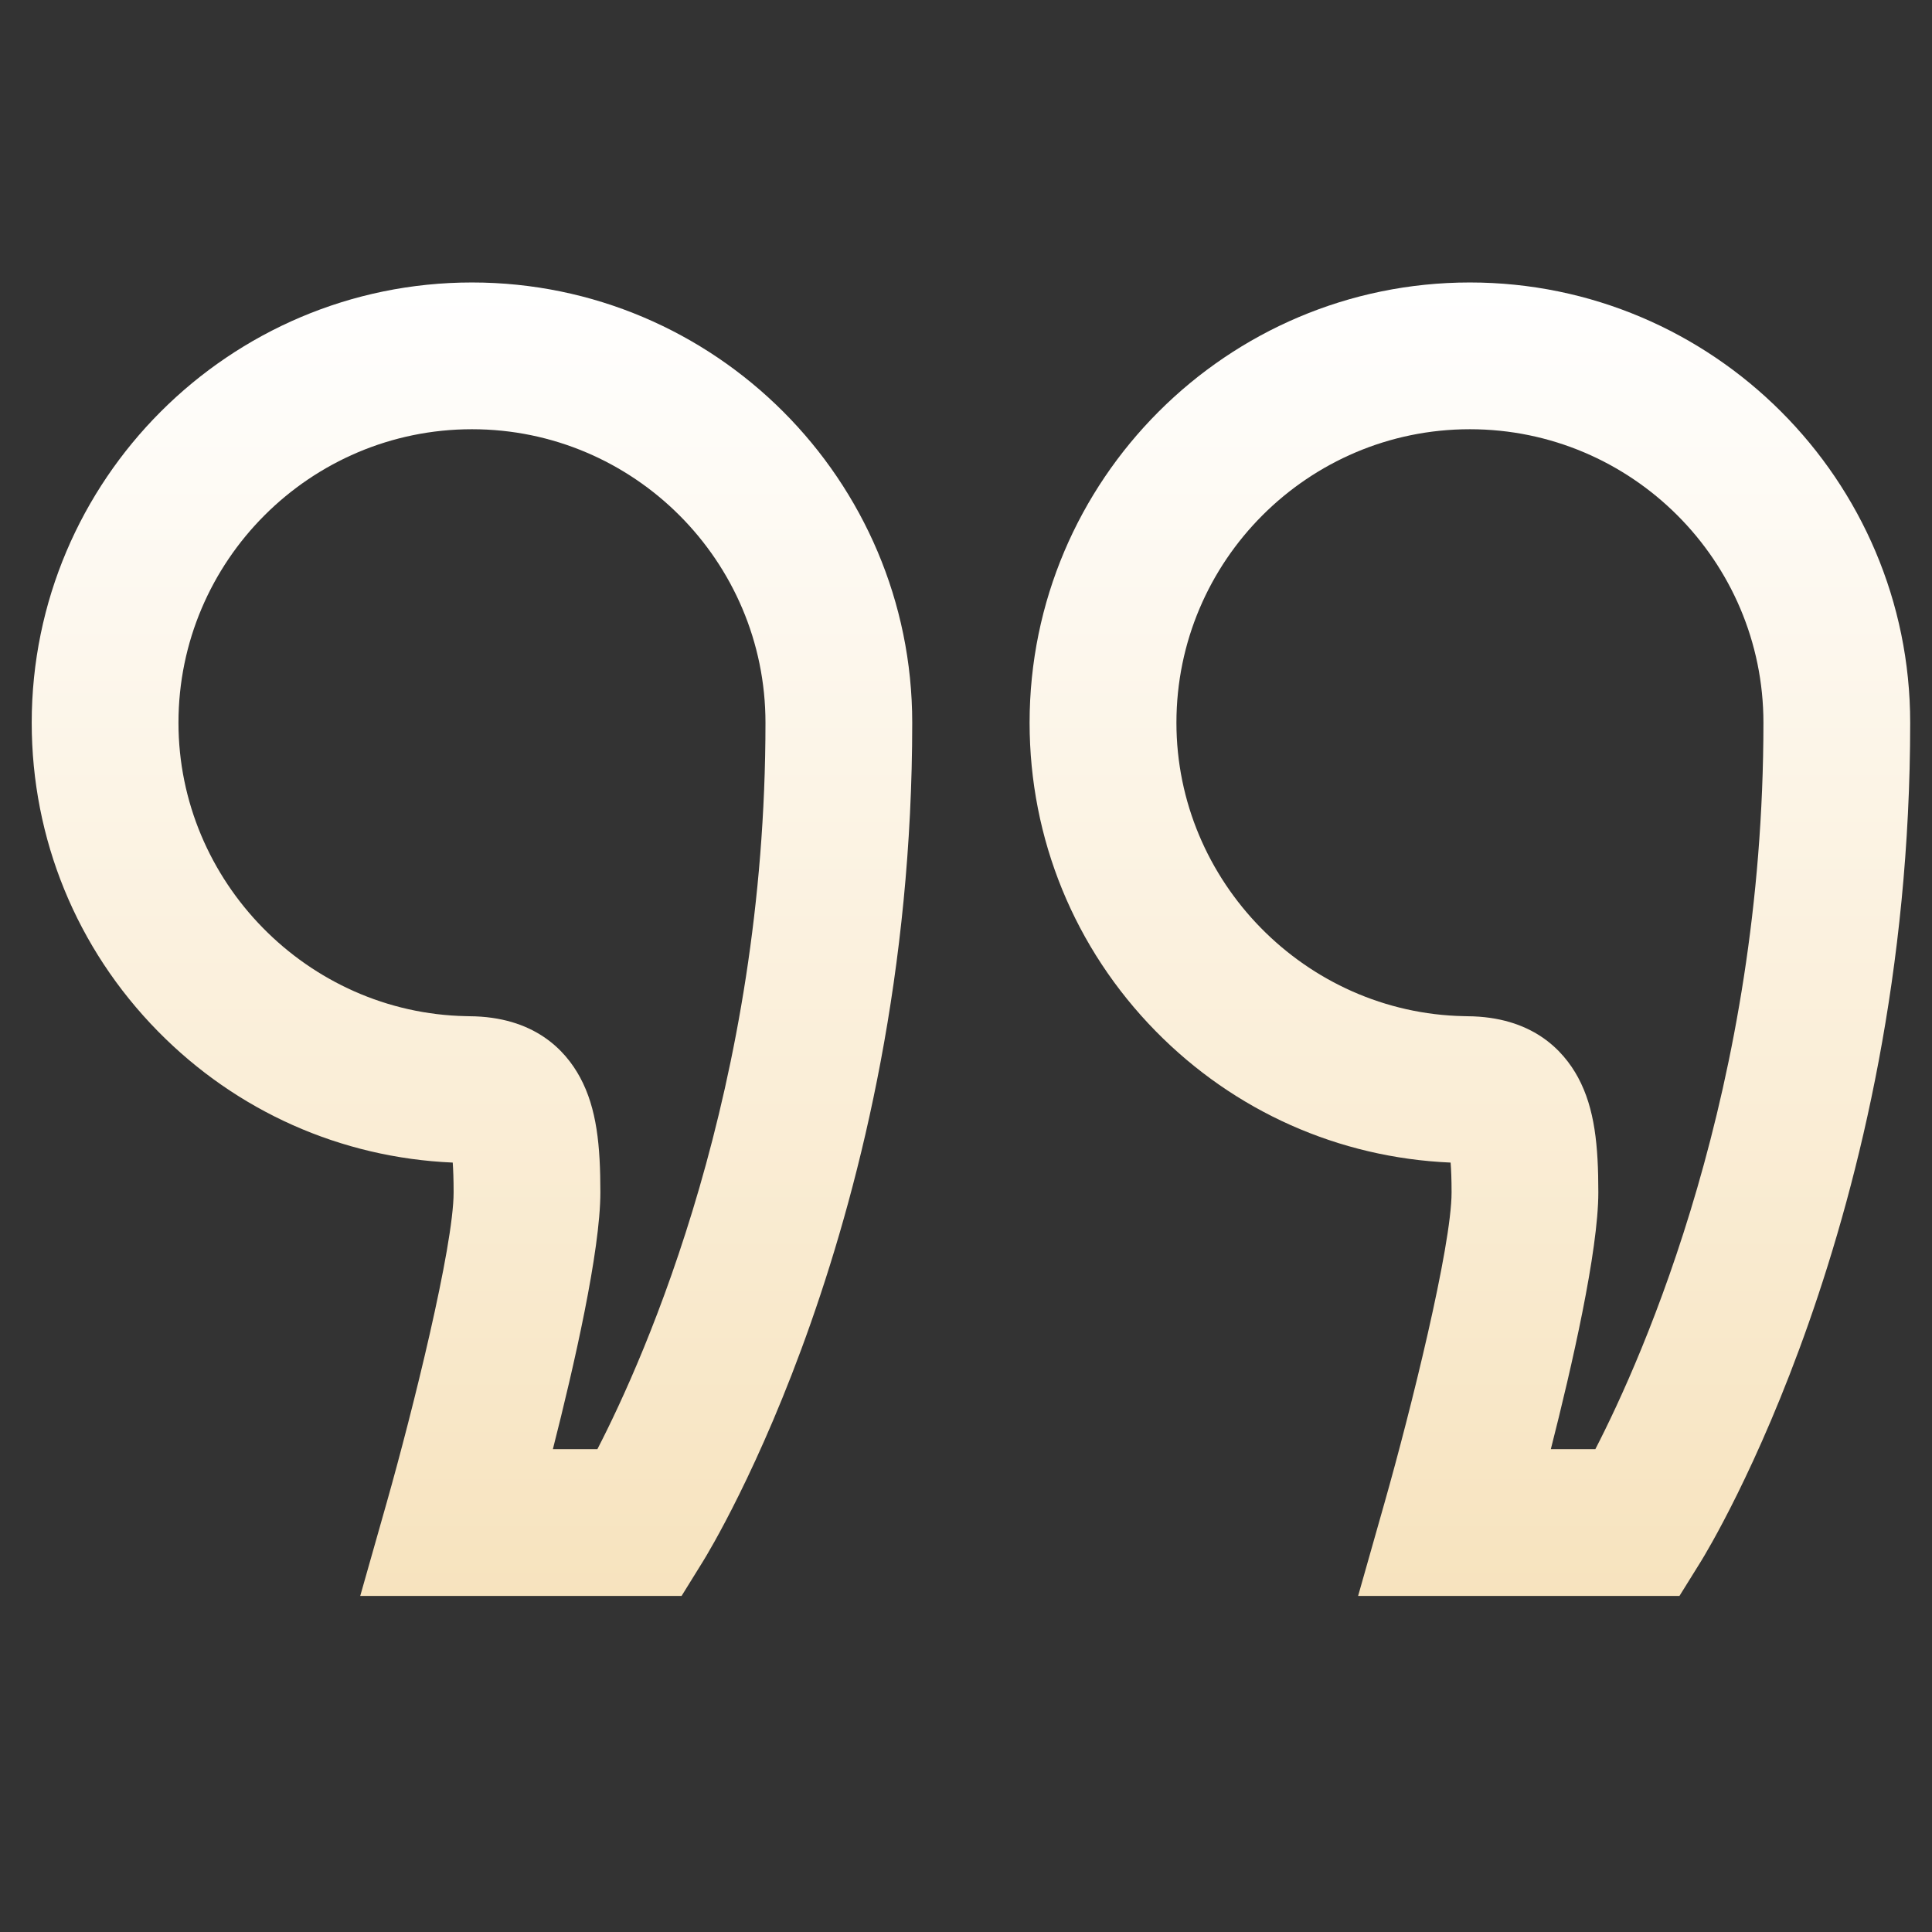
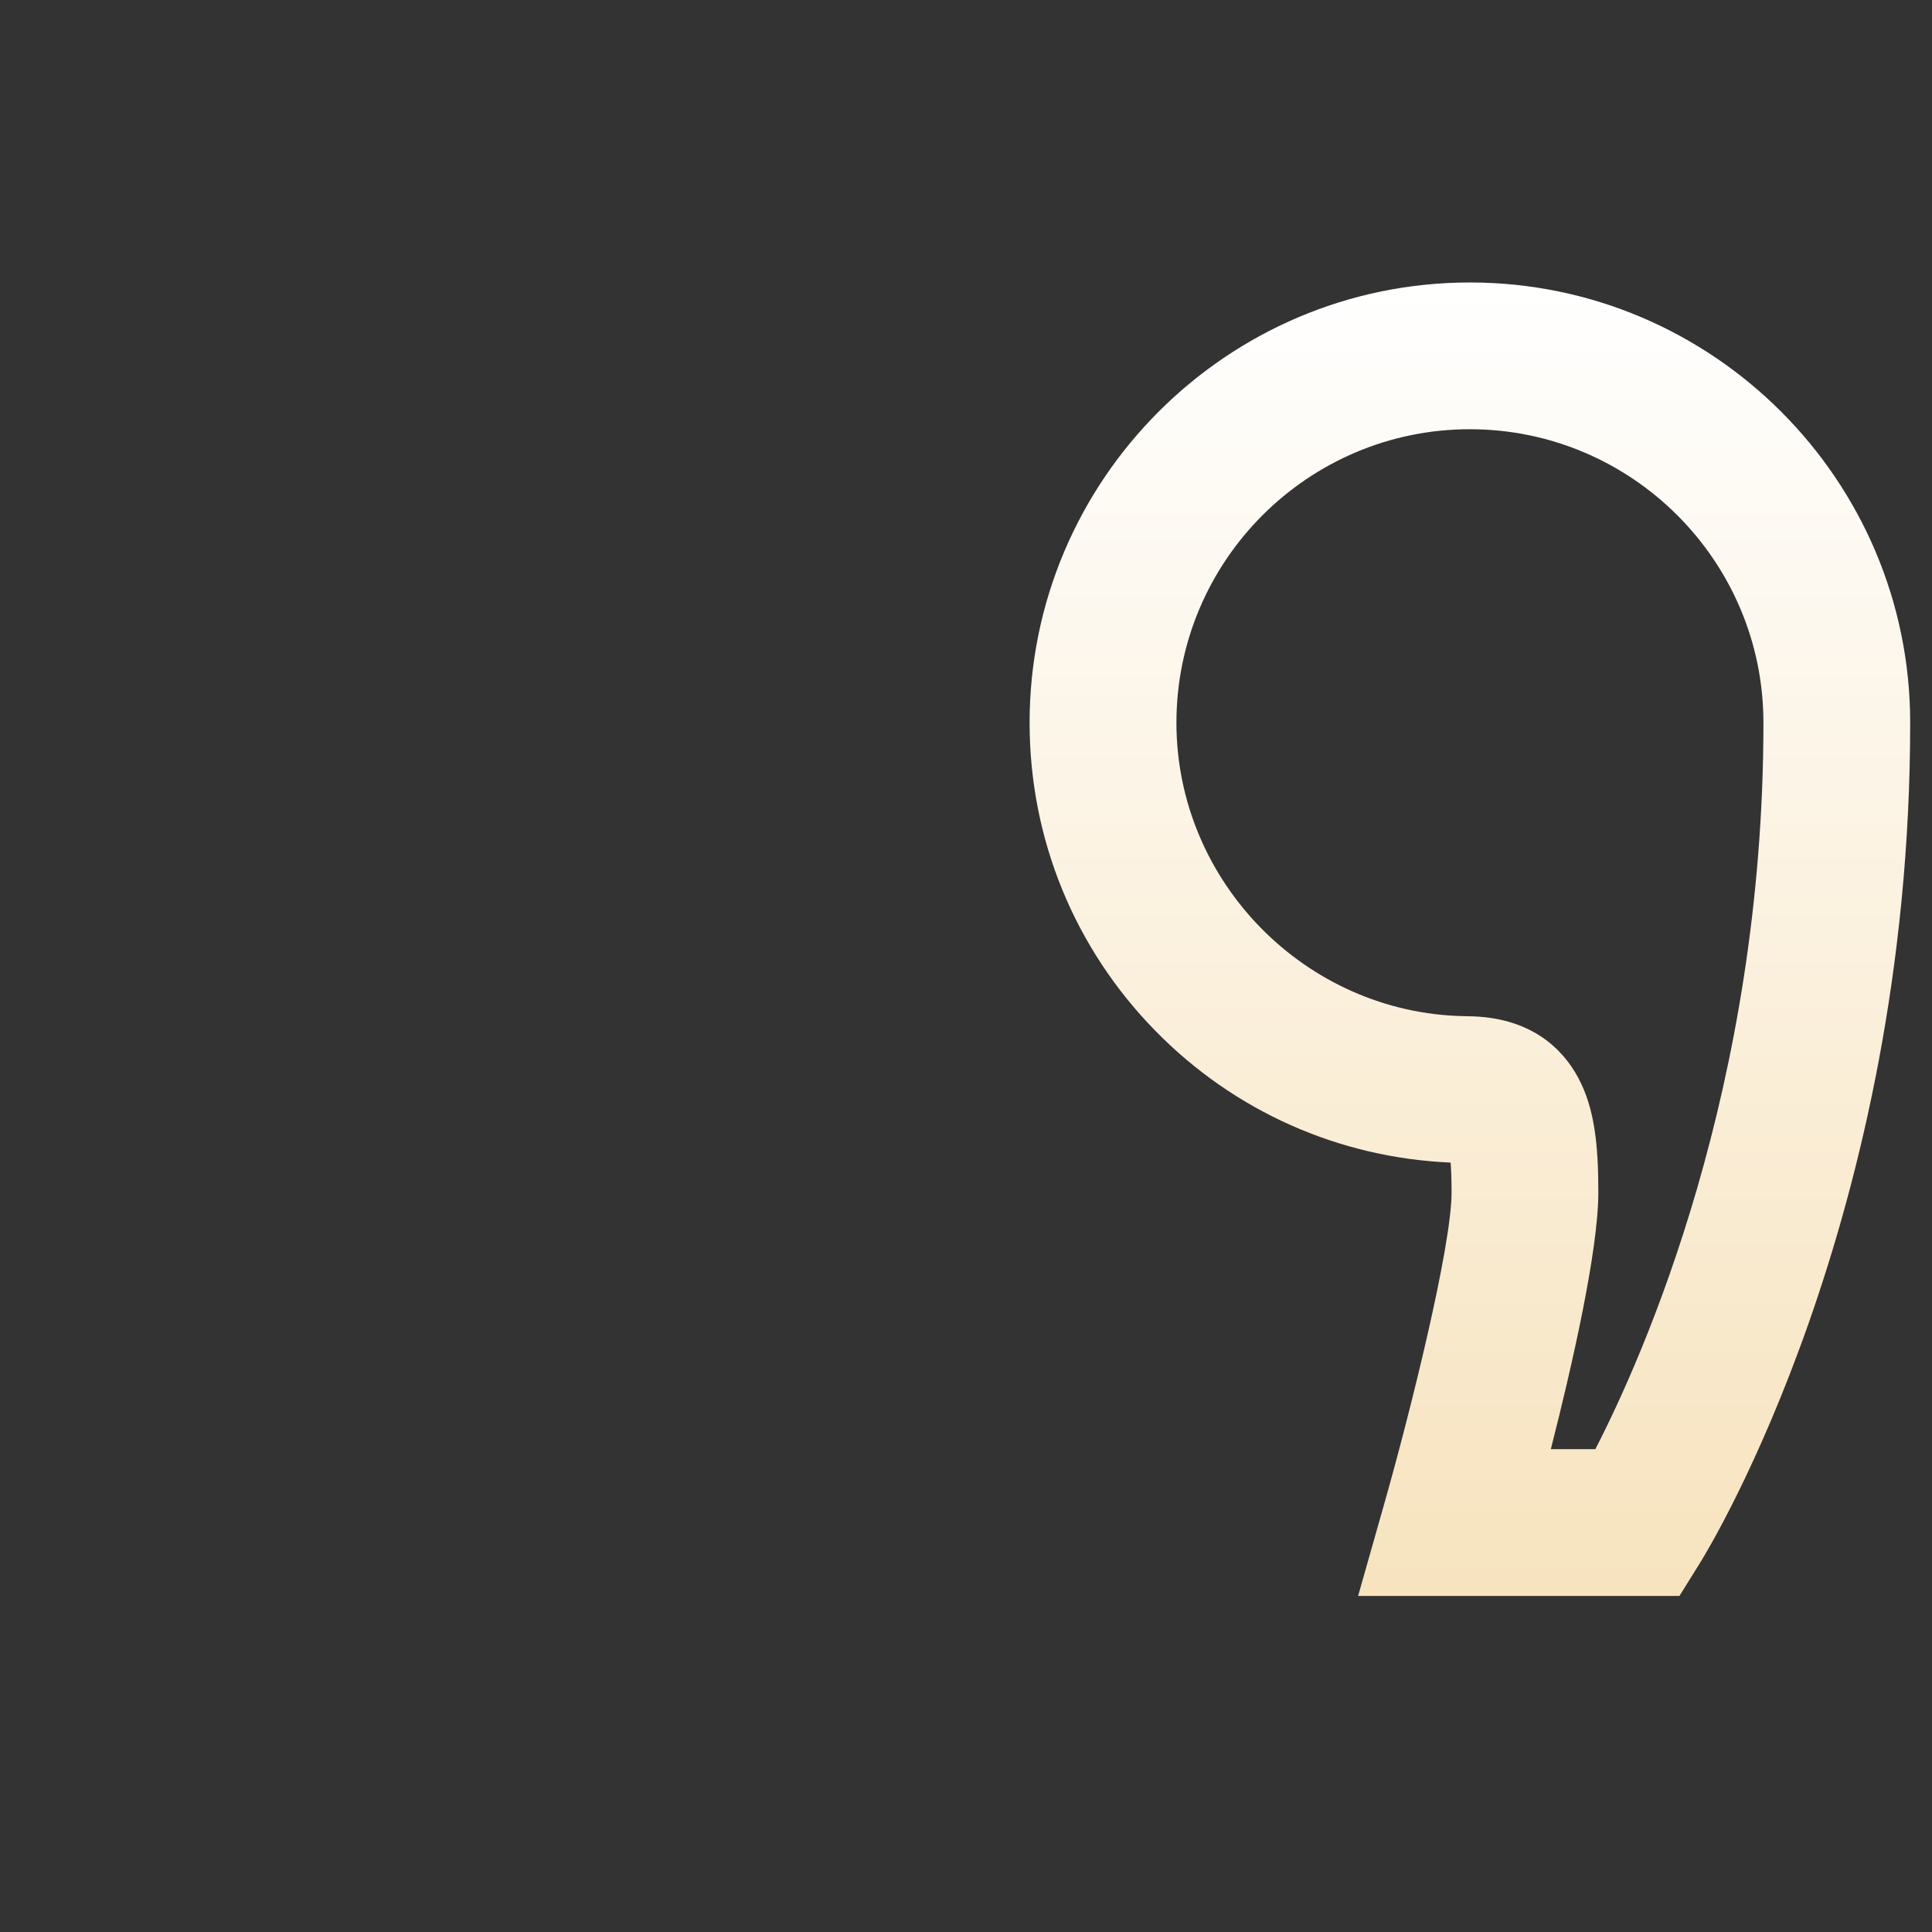
<svg xmlns="http://www.w3.org/2000/svg" width="24" height="24" viewBox="0 0 24 24" fill="none">
  <rect x="0" y="0" width="24" height="24" fill="#333333" stroke="none" />
  <g clip-path="url(#clip0)">
-     <path d="M5.863 3.509C2.847 3.509 0.394 5.963 0.394 8.978C0.394 10.42 0.95 11.781 1.961 12.81C2.939 13.806 4.235 14.382 5.624 14.442C5.63 14.529 5.635 14.648 5.635 14.812C5.635 15.482 5.125 17.531 4.804 18.665L4.475 19.825H8.467L8.734 19.394C8.84 19.223 11.332 15.138 11.332 8.978C11.332 5.963 8.879 3.509 5.863 3.509ZM7.421 18.002H6.868C7.13 16.973 7.458 15.539 7.458 14.812C7.458 14.235 7.415 13.771 7.206 13.384C7.02 13.039 6.63 12.629 5.831 12.624L5.791 12.623C3.82 12.585 2.217 10.95 2.217 8.978C2.217 6.968 3.853 5.332 5.863 5.332C7.873 5.332 9.509 6.968 9.509 8.978C9.509 13.505 8.013 16.855 7.421 18.002Z" fill="url(#paint0_linear)" />
    <path d="M18.259 3.509C15.244 3.509 12.79 5.963 12.79 8.978C12.79 10.42 13.347 11.781 14.357 12.81C15.335 13.806 16.631 14.382 18.02 14.442C18.027 14.529 18.032 14.648 18.032 14.812C18.032 15.482 17.522 17.531 17.2 18.665L16.871 19.825H20.863L21.131 19.394C21.236 19.223 23.729 15.138 23.729 8.978C23.729 5.963 21.275 3.509 18.259 3.509ZM19.818 18.002H19.265C19.527 16.973 19.855 15.539 19.855 14.812C19.855 14.235 19.812 13.771 19.603 13.384C19.416 13.039 19.026 12.629 18.227 12.624L18.187 12.623C16.217 12.585 14.614 10.95 14.614 8.978C14.614 6.968 16.249 5.332 18.259 5.332C20.27 5.332 21.906 6.968 21.906 8.978C21.906 13.505 20.409 16.855 19.818 18.002Z" fill="url(#paint1_linear)" />
  </g>
  <defs>
    <linearGradient id="paint0_linear" x1="5.863" y1="3.509" x2="5.863" y2="19.825" gradientUnits="userSpaceOnUse">
      <stop stop-color="white" />
      <stop offset="1" stop-color="#F7E3BE" />
    </linearGradient>
    <linearGradient id="paint1_linear" x1="18.259" y1="3.509" x2="18.259" y2="19.825" gradientUnits="userSpaceOnUse">
      <stop stop-color="white" />
      <stop offset="1" stop-color="#F7E3BE" />
    </linearGradient>
    <clipPath id="clip0">
      <rect width="23.334" height="23.334" fill="white" transform="translate(0.394)" />
    </clipPath>
  </defs>
</svg>